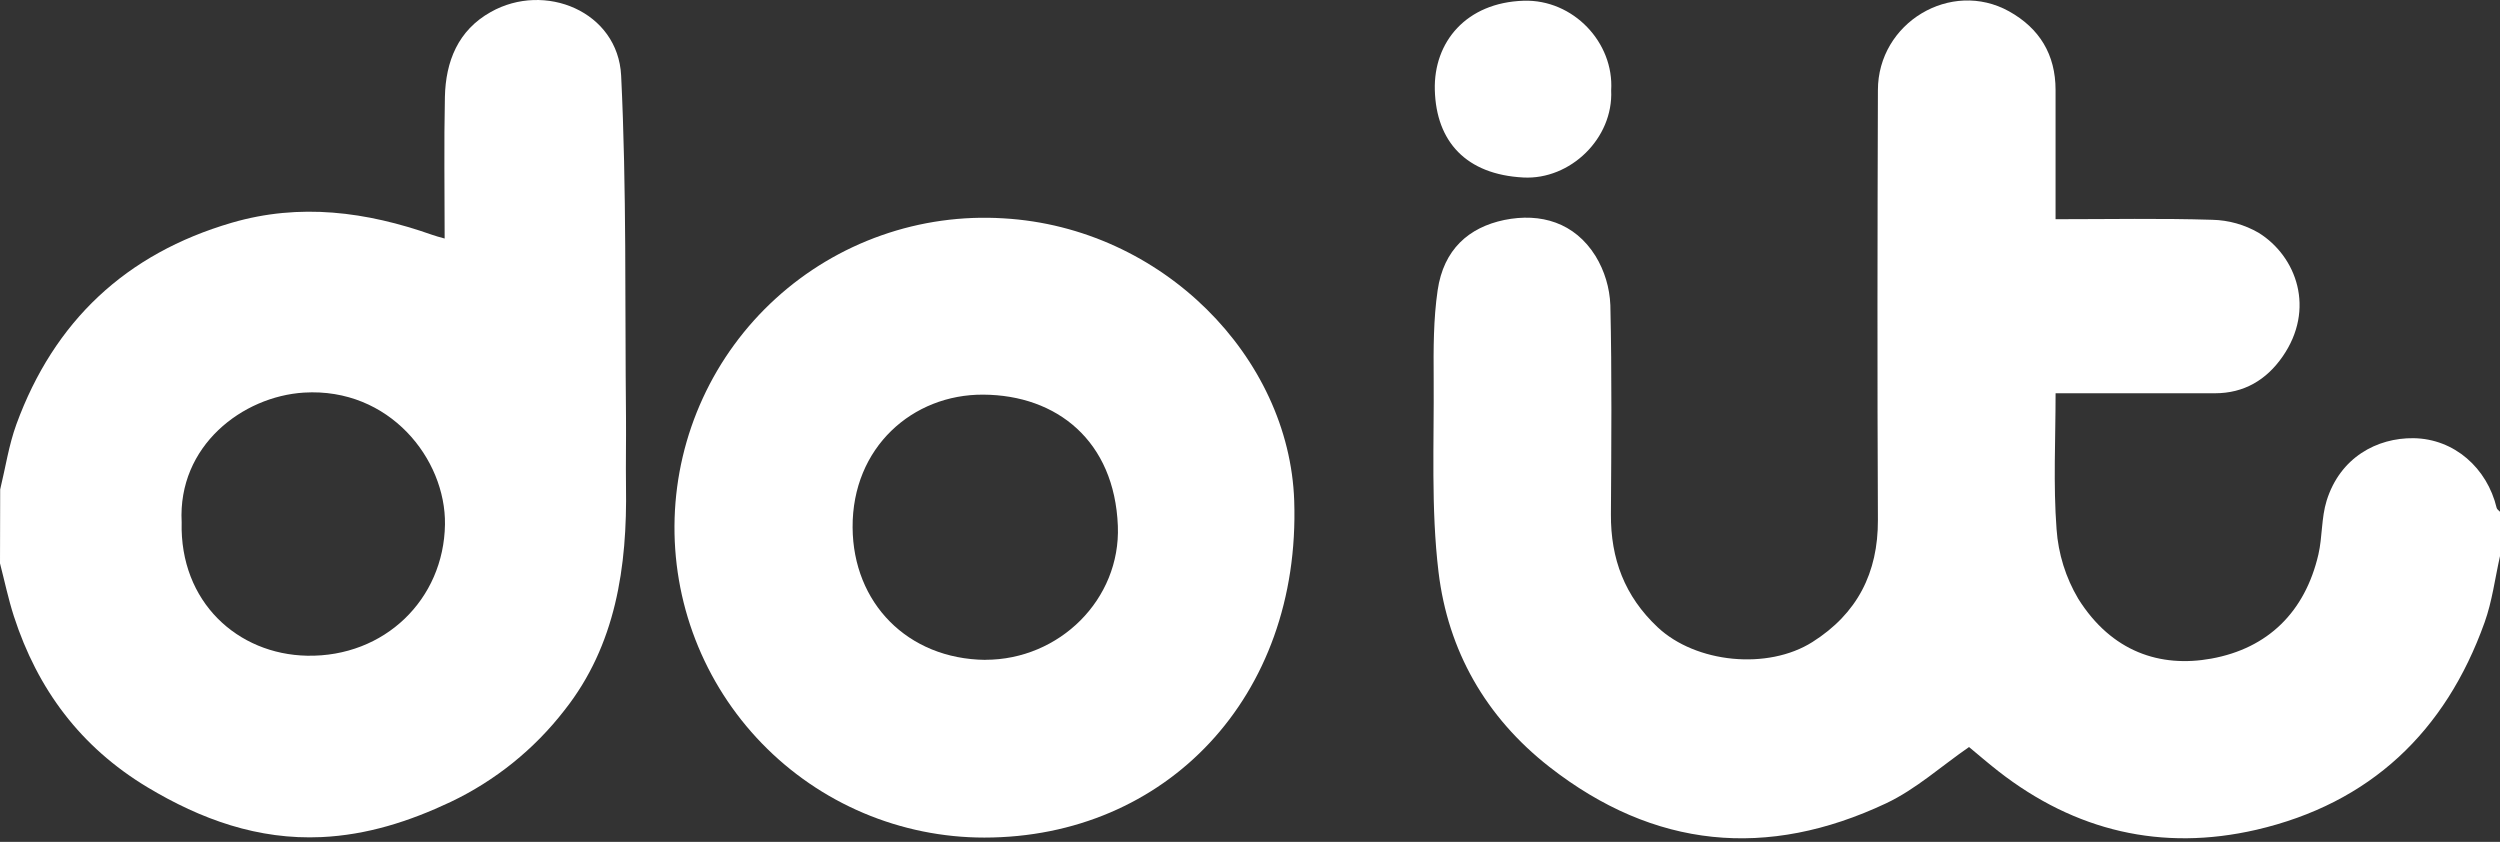
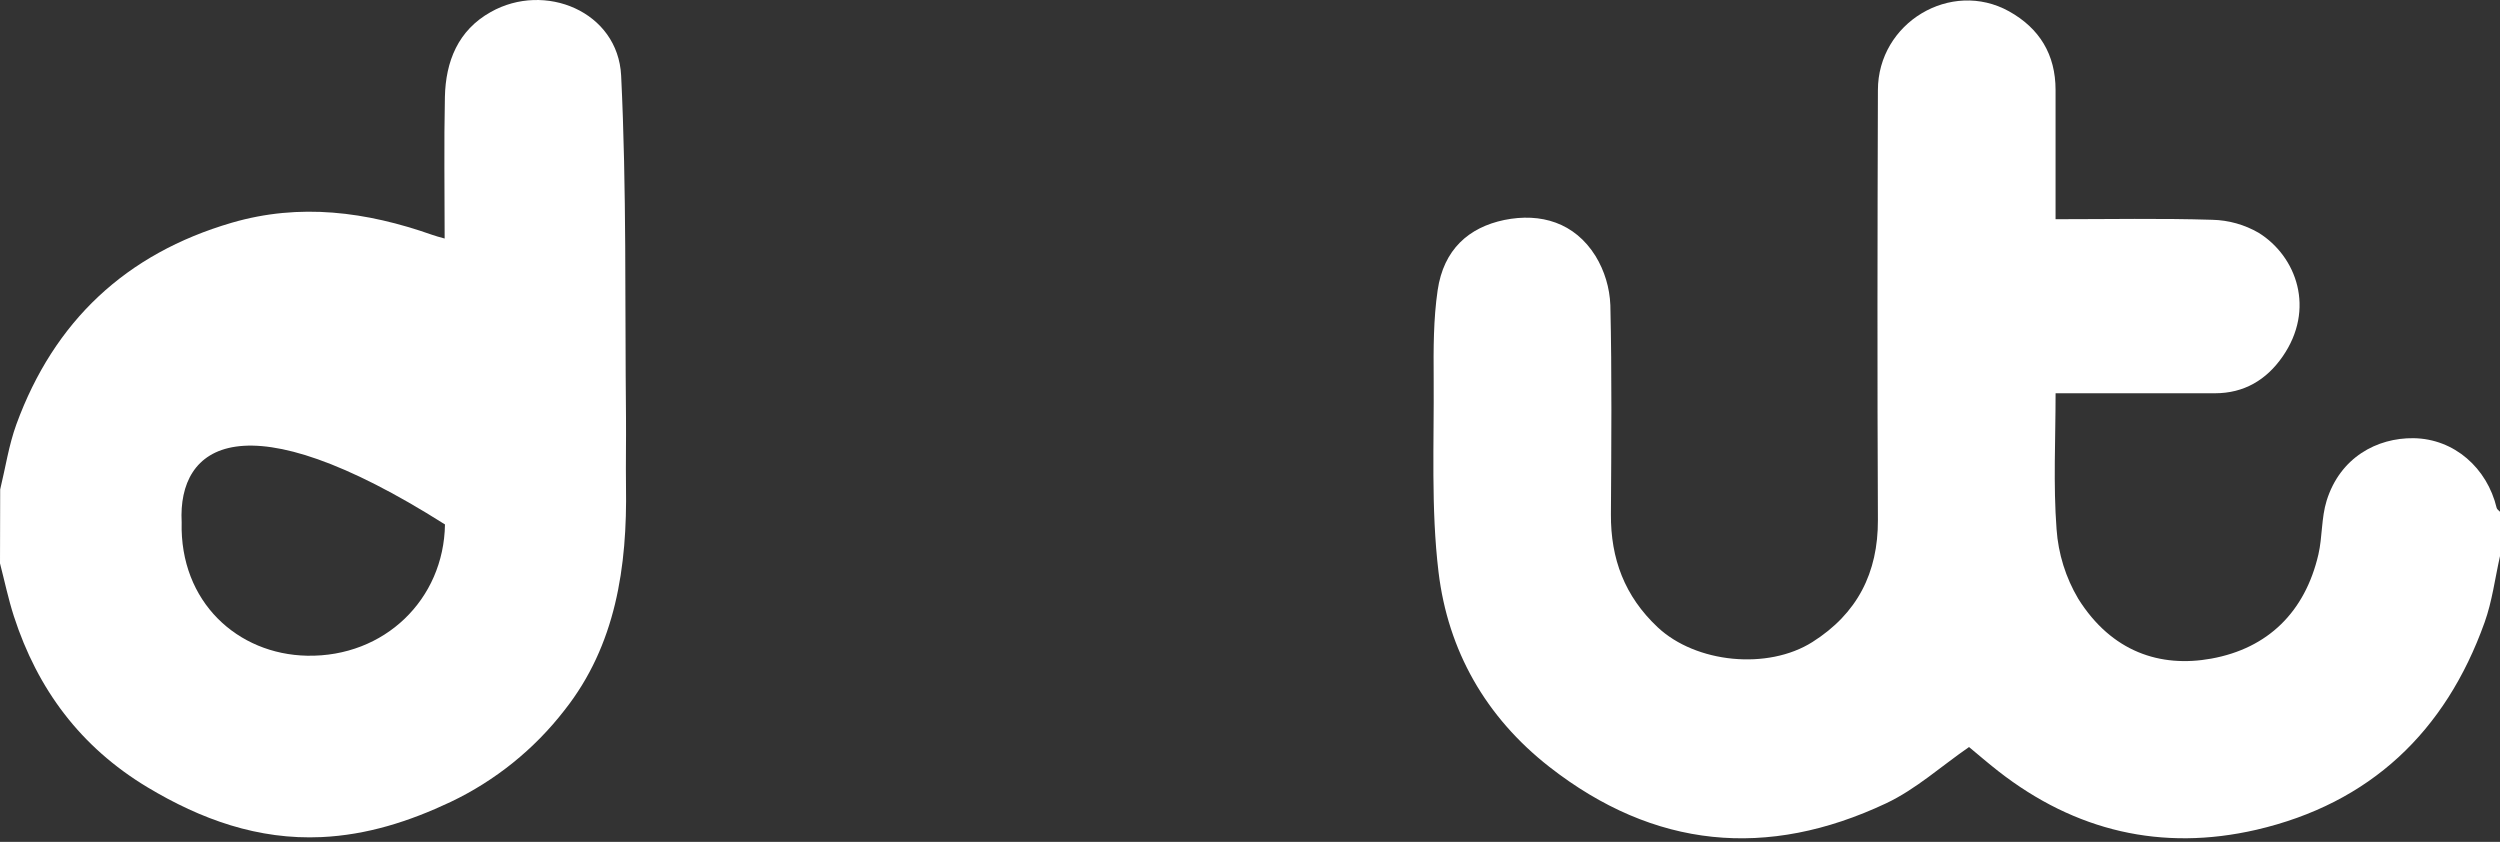
<svg xmlns="http://www.w3.org/2000/svg" width="98" height="33" viewBox="0 0 98 33" fill="none">
  <rect x="0" y="0" width="98" height="33" fill="#333333" stroke="none" />
  <path d="M98 21.799C97.804 22.67 97.694 23.567 97.396 24.399C95.862 28.689 92.906 31.495 88.442 32.529C84.741 33.381 81.347 32.581 78.339 30.234C77.925 29.912 77.529 29.566 77.186 29.284C76.096 30.036 75.1 30.941 73.936 31.49C69.276 33.685 64.845 33.272 60.735 30.061C58.234 28.105 56.76 25.5 56.39 22.422C56.09 19.921 56.219 17.366 56.2 14.834C56.191 13.681 56.19 12.511 56.355 11.382C56.589 9.771 57.582 8.913 58.968 8.623C60.4 8.333 61.727 8.725 62.545 10.036C62.9 10.618 63.099 11.281 63.126 11.962C63.189 14.694 63.164 17.429 63.148 20.163C63.138 21.905 63.685 23.37 64.979 24.587C66.478 25.995 69.297 26.275 71.048 25.167C72.799 24.059 73.624 22.461 73.614 20.377C73.587 14.764 73.596 9.15 73.614 3.536C73.614 0.888 76.475 -0.819 78.753 0.443C79.95 1.109 80.578 2.14 80.578 3.526V8.593C82.675 8.593 84.702 8.553 86.724 8.616C87.364 8.63 87.99 8.807 88.543 9.128C90.028 10.055 90.775 12.117 89.472 13.986C88.839 14.895 87.964 15.416 86.826 15.416H80.579C80.579 17.23 80.485 18.994 80.617 20.742C80.684 21.708 80.976 22.644 81.47 23.476C82.777 25.555 84.682 26.18 86.681 25.818C88.908 25.414 90.358 23.984 90.881 21.735C91.04 21.044 90.995 20.298 91.204 19.627C91.733 17.93 93.179 17.159 94.612 17.177C96.209 17.201 97.495 18.346 97.869 19.909C97.882 19.967 97.955 20.011 98 20.061V21.799Z" fill="white" />
-   <path d="M0.007 19.186C0.215 18.332 0.344 17.451 0.643 16.631C2.122 12.589 4.936 9.946 9.079 8.733C11.758 7.95 14.365 8.298 16.94 9.205C17.07 9.252 17.203 9.287 17.43 9.35C17.43 7.463 17.401 5.628 17.44 3.802C17.47 2.407 17.955 1.189 19.236 0.472C21.355 -0.726 24.227 0.448 24.349 2.967C24.566 7.423 24.494 11.893 24.539 16.357C24.547 17.254 24.527 18.152 24.539 19.05C24.591 22.217 24.142 25.292 22.13 27.838C20.944 29.371 19.413 30.604 17.663 31.437C16.033 32.207 14.381 32.731 12.604 32.814C10.119 32.928 7.886 32.127 5.769 30.854C3.156 29.28 1.472 27.018 0.543 24.154C0.325 23.476 0.179 22.775 0 22.084L0.007 19.186ZM7.121 20.471C7.041 23.602 9.322 25.652 12.039 25.704C15.071 25.761 17.399 23.499 17.443 20.558C17.48 17.996 15.265 15.187 11.915 15.39C9.512 15.539 6.965 17.47 7.121 20.471Z" fill="white" />
-   <path d="M38.587 32.833C36.961 32.833 35.35 32.506 33.852 31.872C32.354 31.238 30.998 30.309 29.866 29.141C28.733 27.973 27.847 26.589 27.259 25.072C26.671 23.555 26.395 21.935 26.445 20.309C26.495 18.683 26.872 17.083 27.552 15.605C28.232 14.127 29.202 12.801 30.405 11.705C31.607 10.609 33.017 9.766 34.552 9.226C36.087 8.685 37.714 8.459 39.338 8.559C45.566 8.919 50.543 14.006 50.733 19.629C50.991 27.33 45.691 32.83 38.587 32.833ZM38.627 25.864C41.53 25.864 43.931 23.495 43.82 20.618C43.689 17.279 41.427 15.487 38.547 15.47C35.774 15.452 33.405 17.538 33.422 20.673C33.438 23.636 35.575 25.832 38.624 25.867L38.627 25.864Z" fill="white" />
-   <path d="M63.158 3.541C63.248 5.428 61.551 7.055 59.716 6.958C57.472 6.841 56.299 5.551 56.245 3.529C56.194 1.642 57.48 0.099 59.729 0.029C61.669 -0.032 63.274 1.668 63.158 3.541Z" fill="white" />
+   <path d="M0.007 19.186C0.215 18.332 0.344 17.451 0.643 16.631C2.122 12.589 4.936 9.946 9.079 8.733C11.758 7.95 14.365 8.298 16.94 9.205C17.07 9.252 17.203 9.287 17.43 9.35C17.43 7.463 17.401 5.628 17.44 3.802C17.47 2.407 17.955 1.189 19.236 0.472C21.355 -0.726 24.227 0.448 24.349 2.967C24.566 7.423 24.494 11.893 24.539 16.357C24.547 17.254 24.527 18.152 24.539 19.05C24.591 22.217 24.142 25.292 22.13 27.838C20.944 29.371 19.413 30.604 17.663 31.437C16.033 32.207 14.381 32.731 12.604 32.814C10.119 32.928 7.886 32.127 5.769 30.854C3.156 29.28 1.472 27.018 0.543 24.154C0.325 23.476 0.179 22.775 0 22.084L0.007 19.186ZM7.121 20.471C7.041 23.602 9.322 25.652 12.039 25.704C15.071 25.761 17.399 23.499 17.443 20.558C9.512 15.539 6.965 17.47 7.121 20.471Z" fill="white" />
</svg>